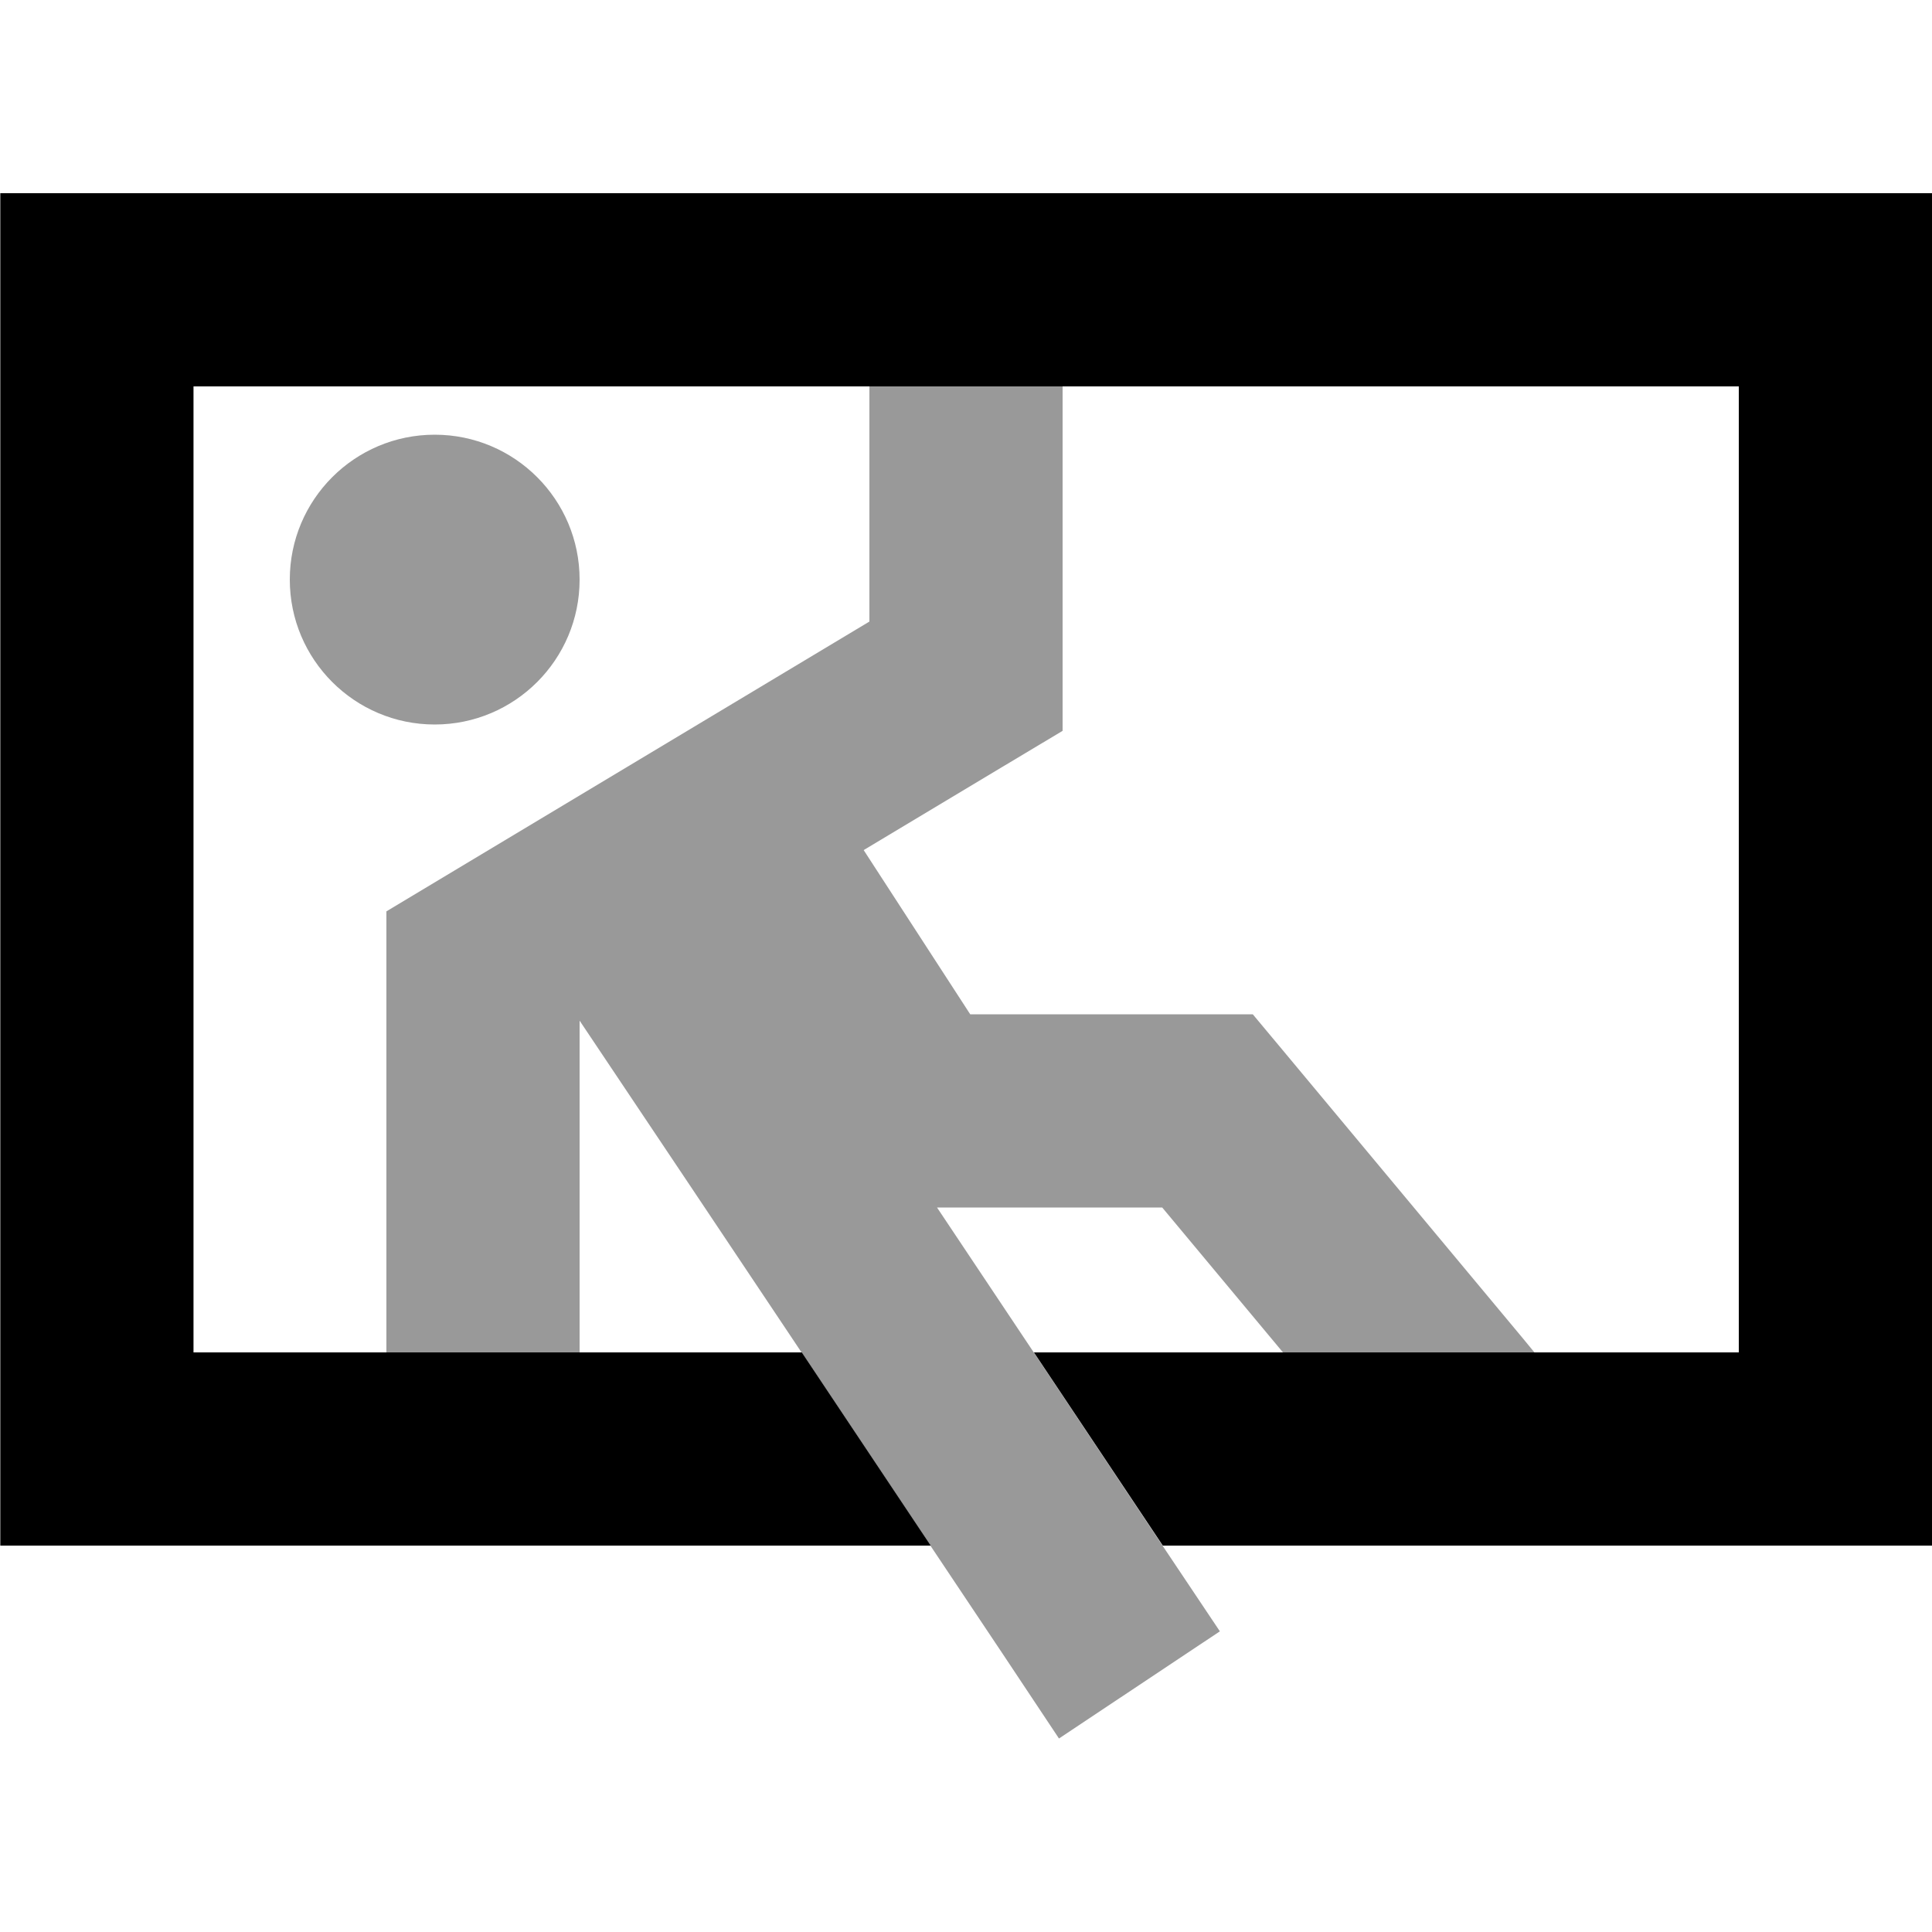
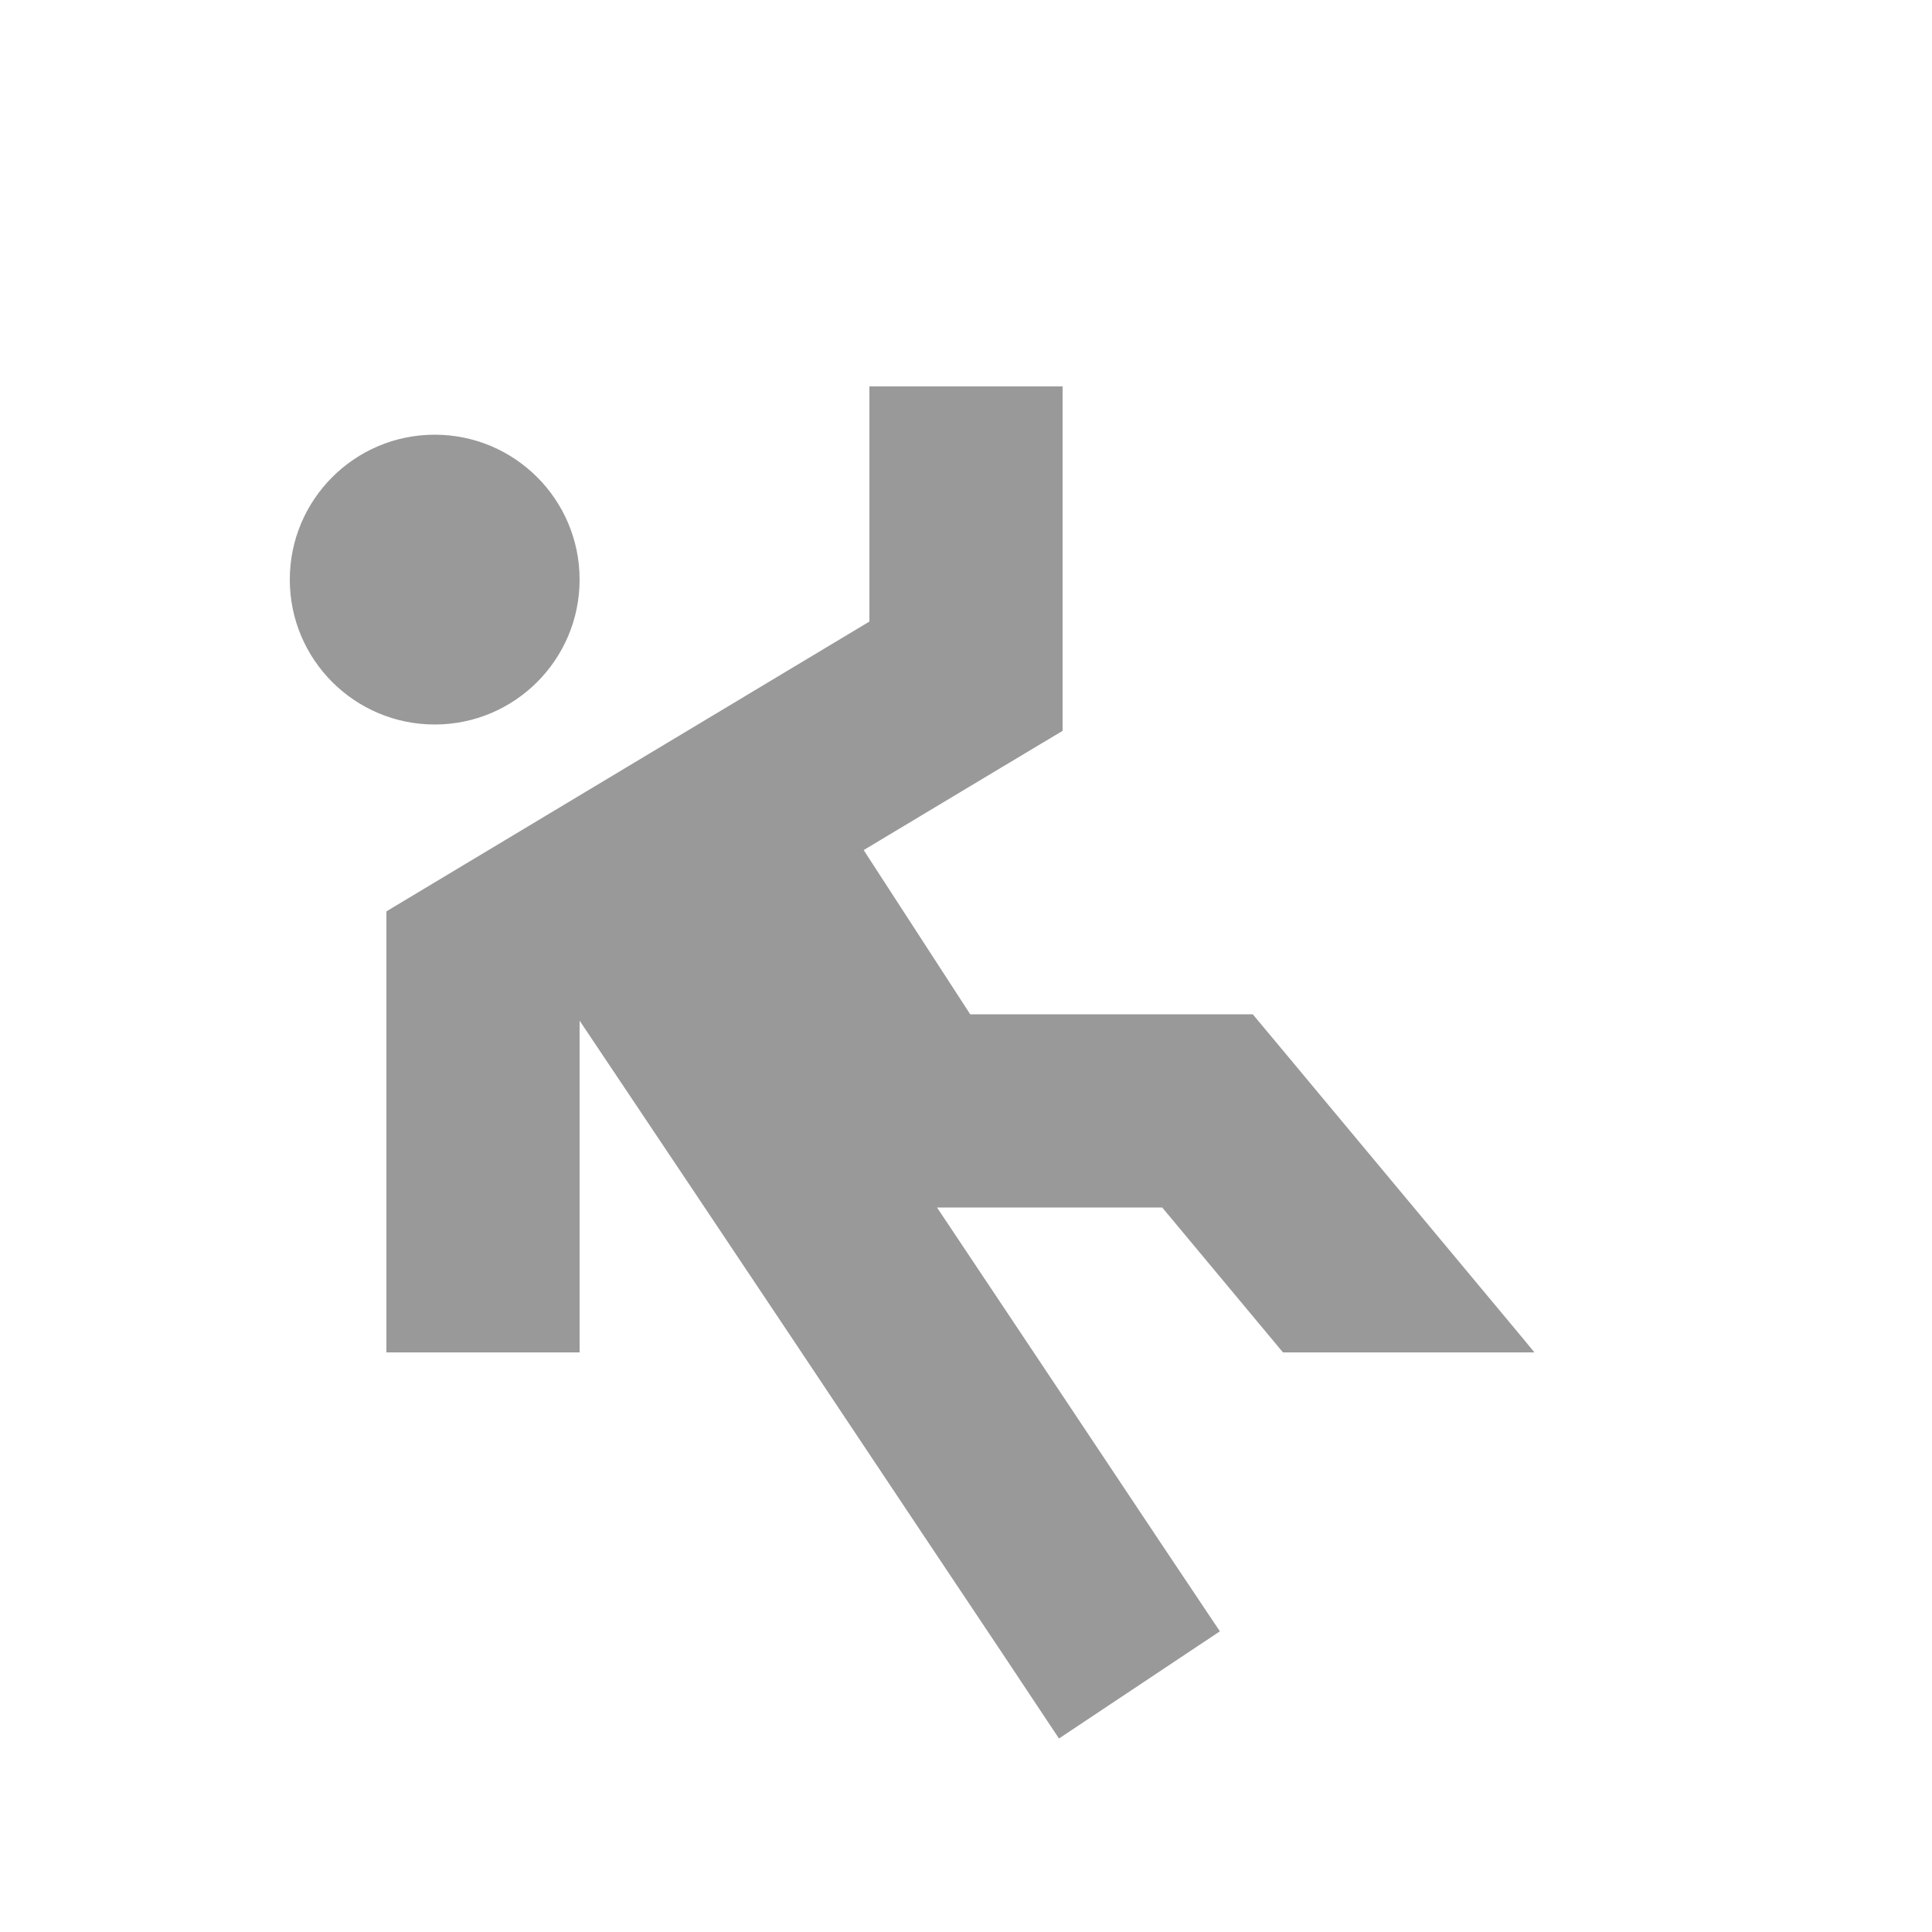
<svg xmlns="http://www.w3.org/2000/svg" viewBox="0 0 640 640">
  <path opacity=".4" fill="currentColor" d="M96 192C96 218.5 117.5 240 144 240C170.5 240 192 218.5 192 192C192 165.5 170.5 144 144 144C117.5 144 96 165.5 96 192zM128 301.9L128 448C149.3 448 170.7 448 192 448L192 338.1C246.2 419 284.9 477 308.2 512C326 538.6 340.2 559.9 350.8 575.9L404.1 540.4L386.3 513.8L385.1 512C354.9 466.7 330 429.3 310.4 400L385 400L425 448L508.3 448L504.6 443.5L424.6 347.5L415 336L321.4 336L286.1 281.6C325.5 258 347.4 244.8 352 242.1L352 128L288 128L288 205.9L143.5 292.6L128 301.9z" />
-   <path fill="currentColor" d="M64 128L576 128L576 448L342.5 448L385.2 512L640.1 512L640.1 64L.1 64L.1 512L308.3 512L265.6 448L64.1 448L64.1 128z" />
</svg>